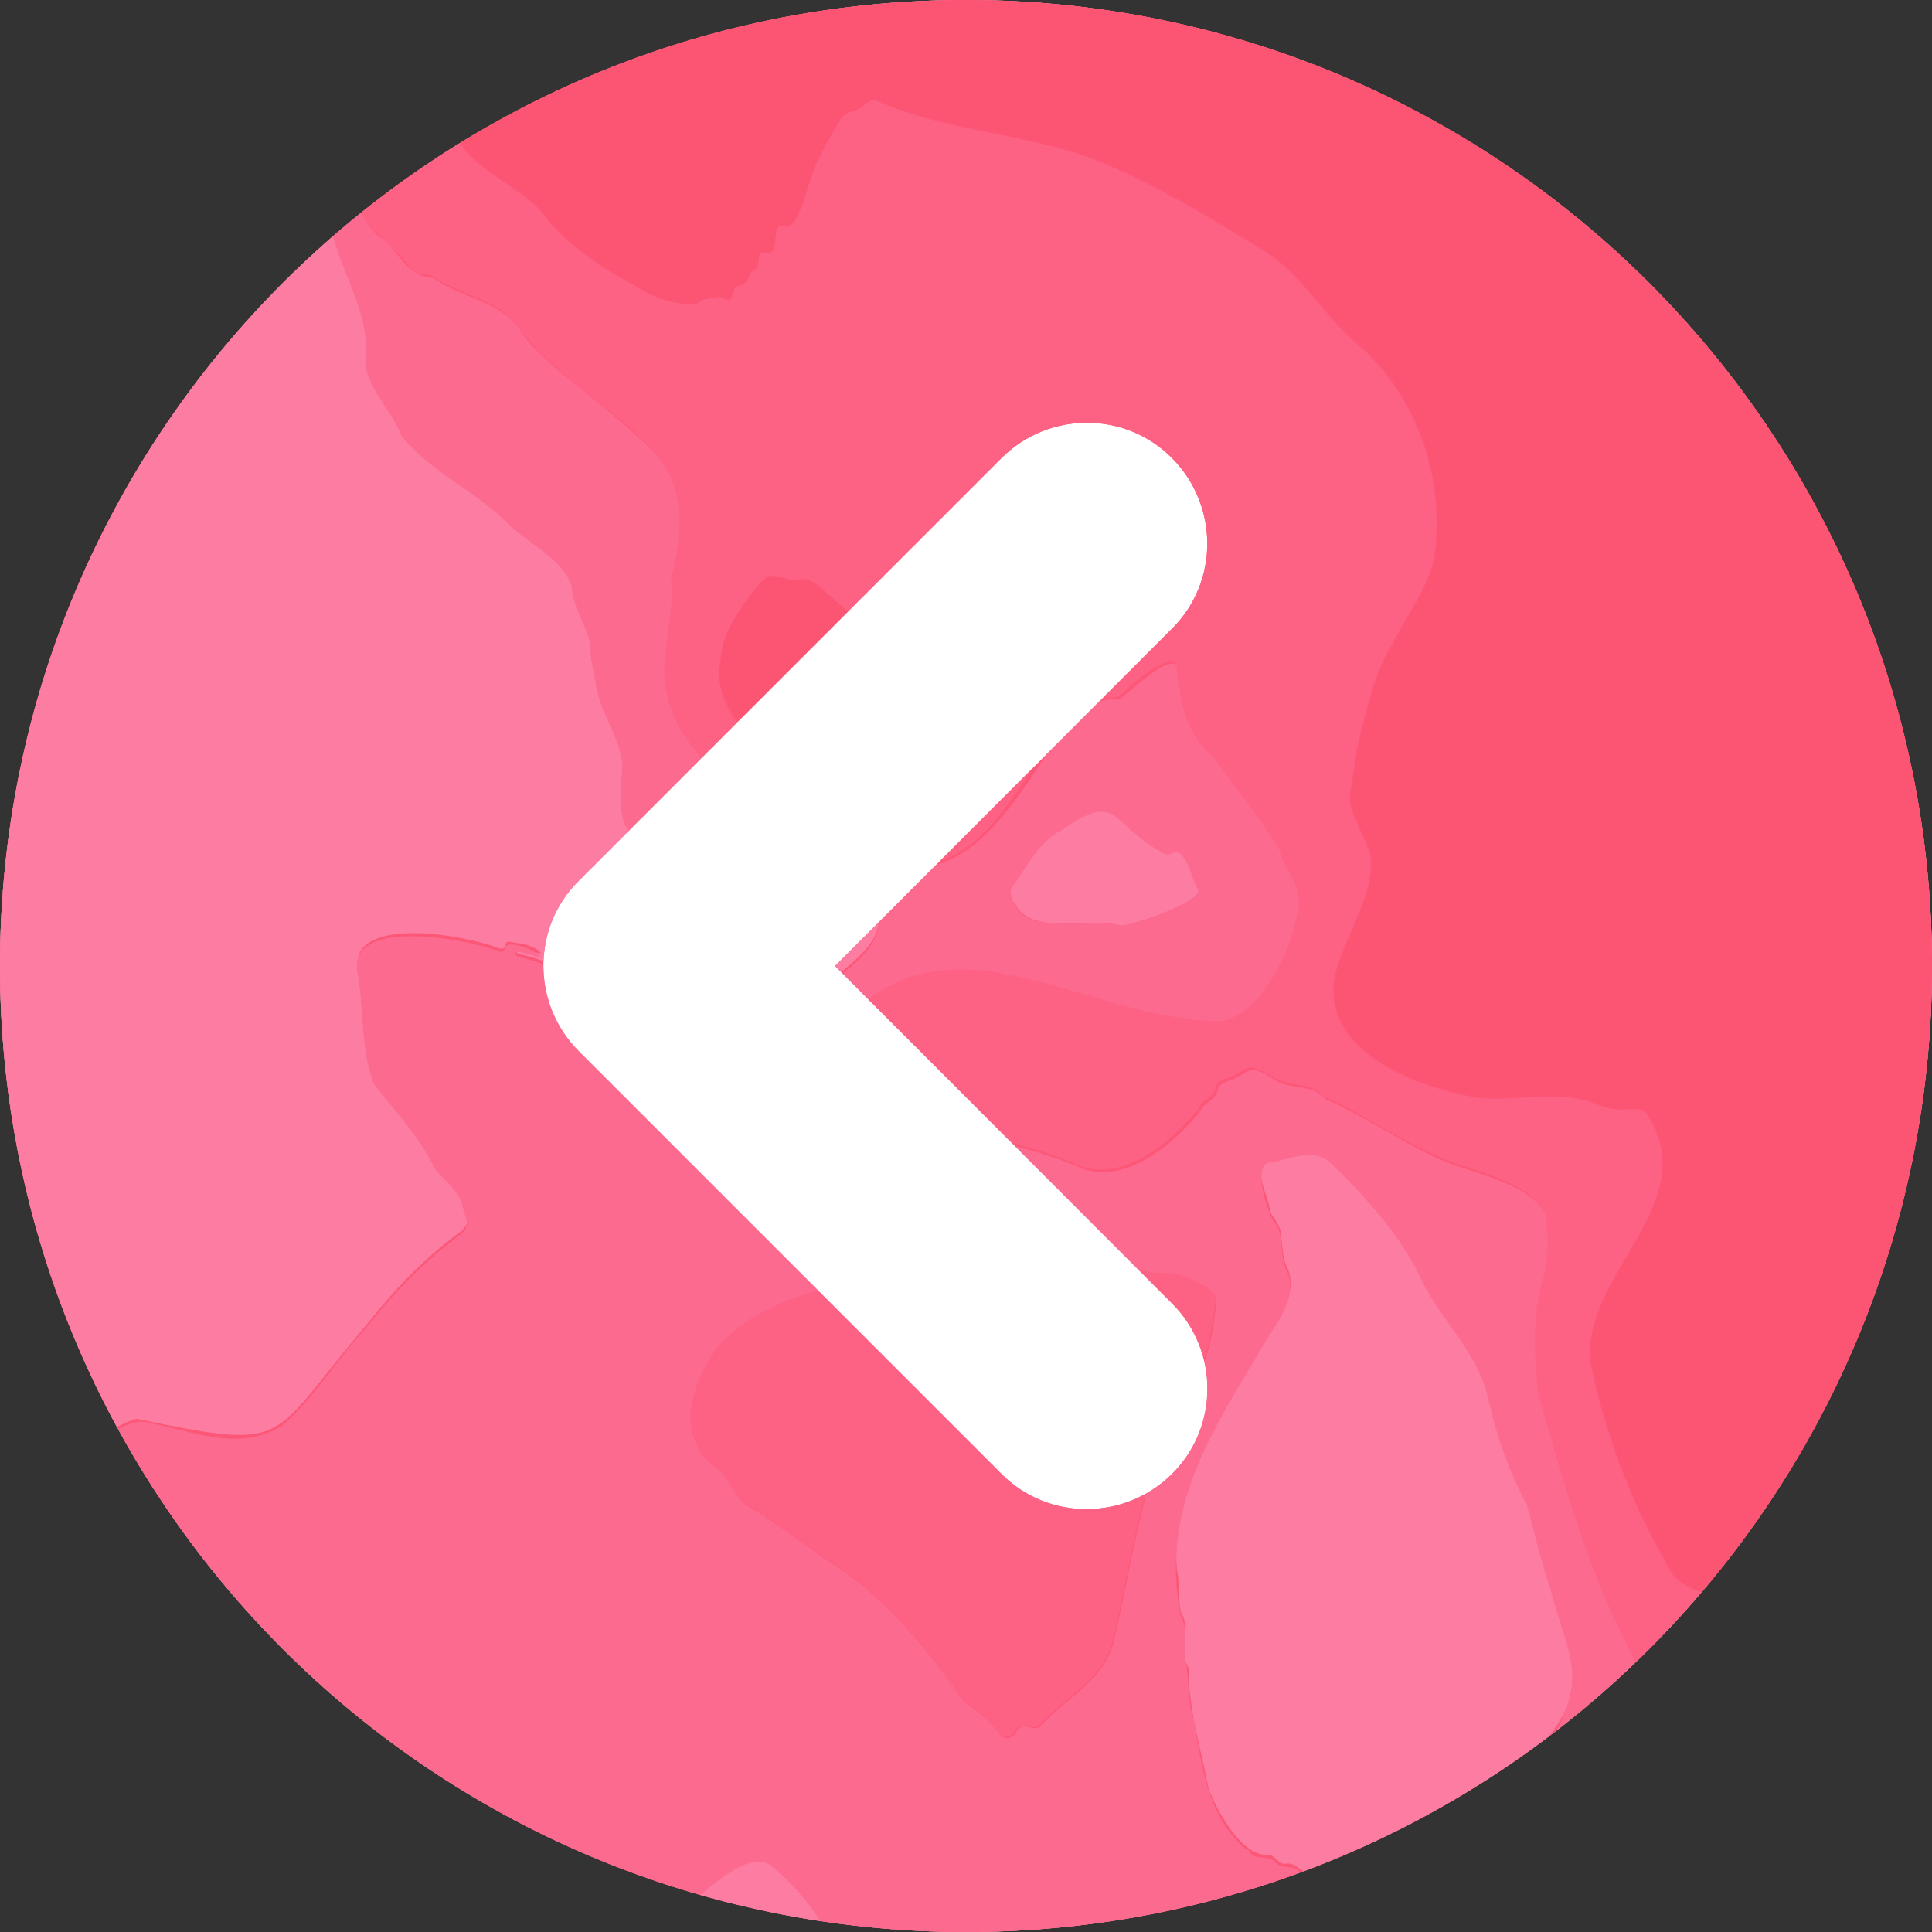
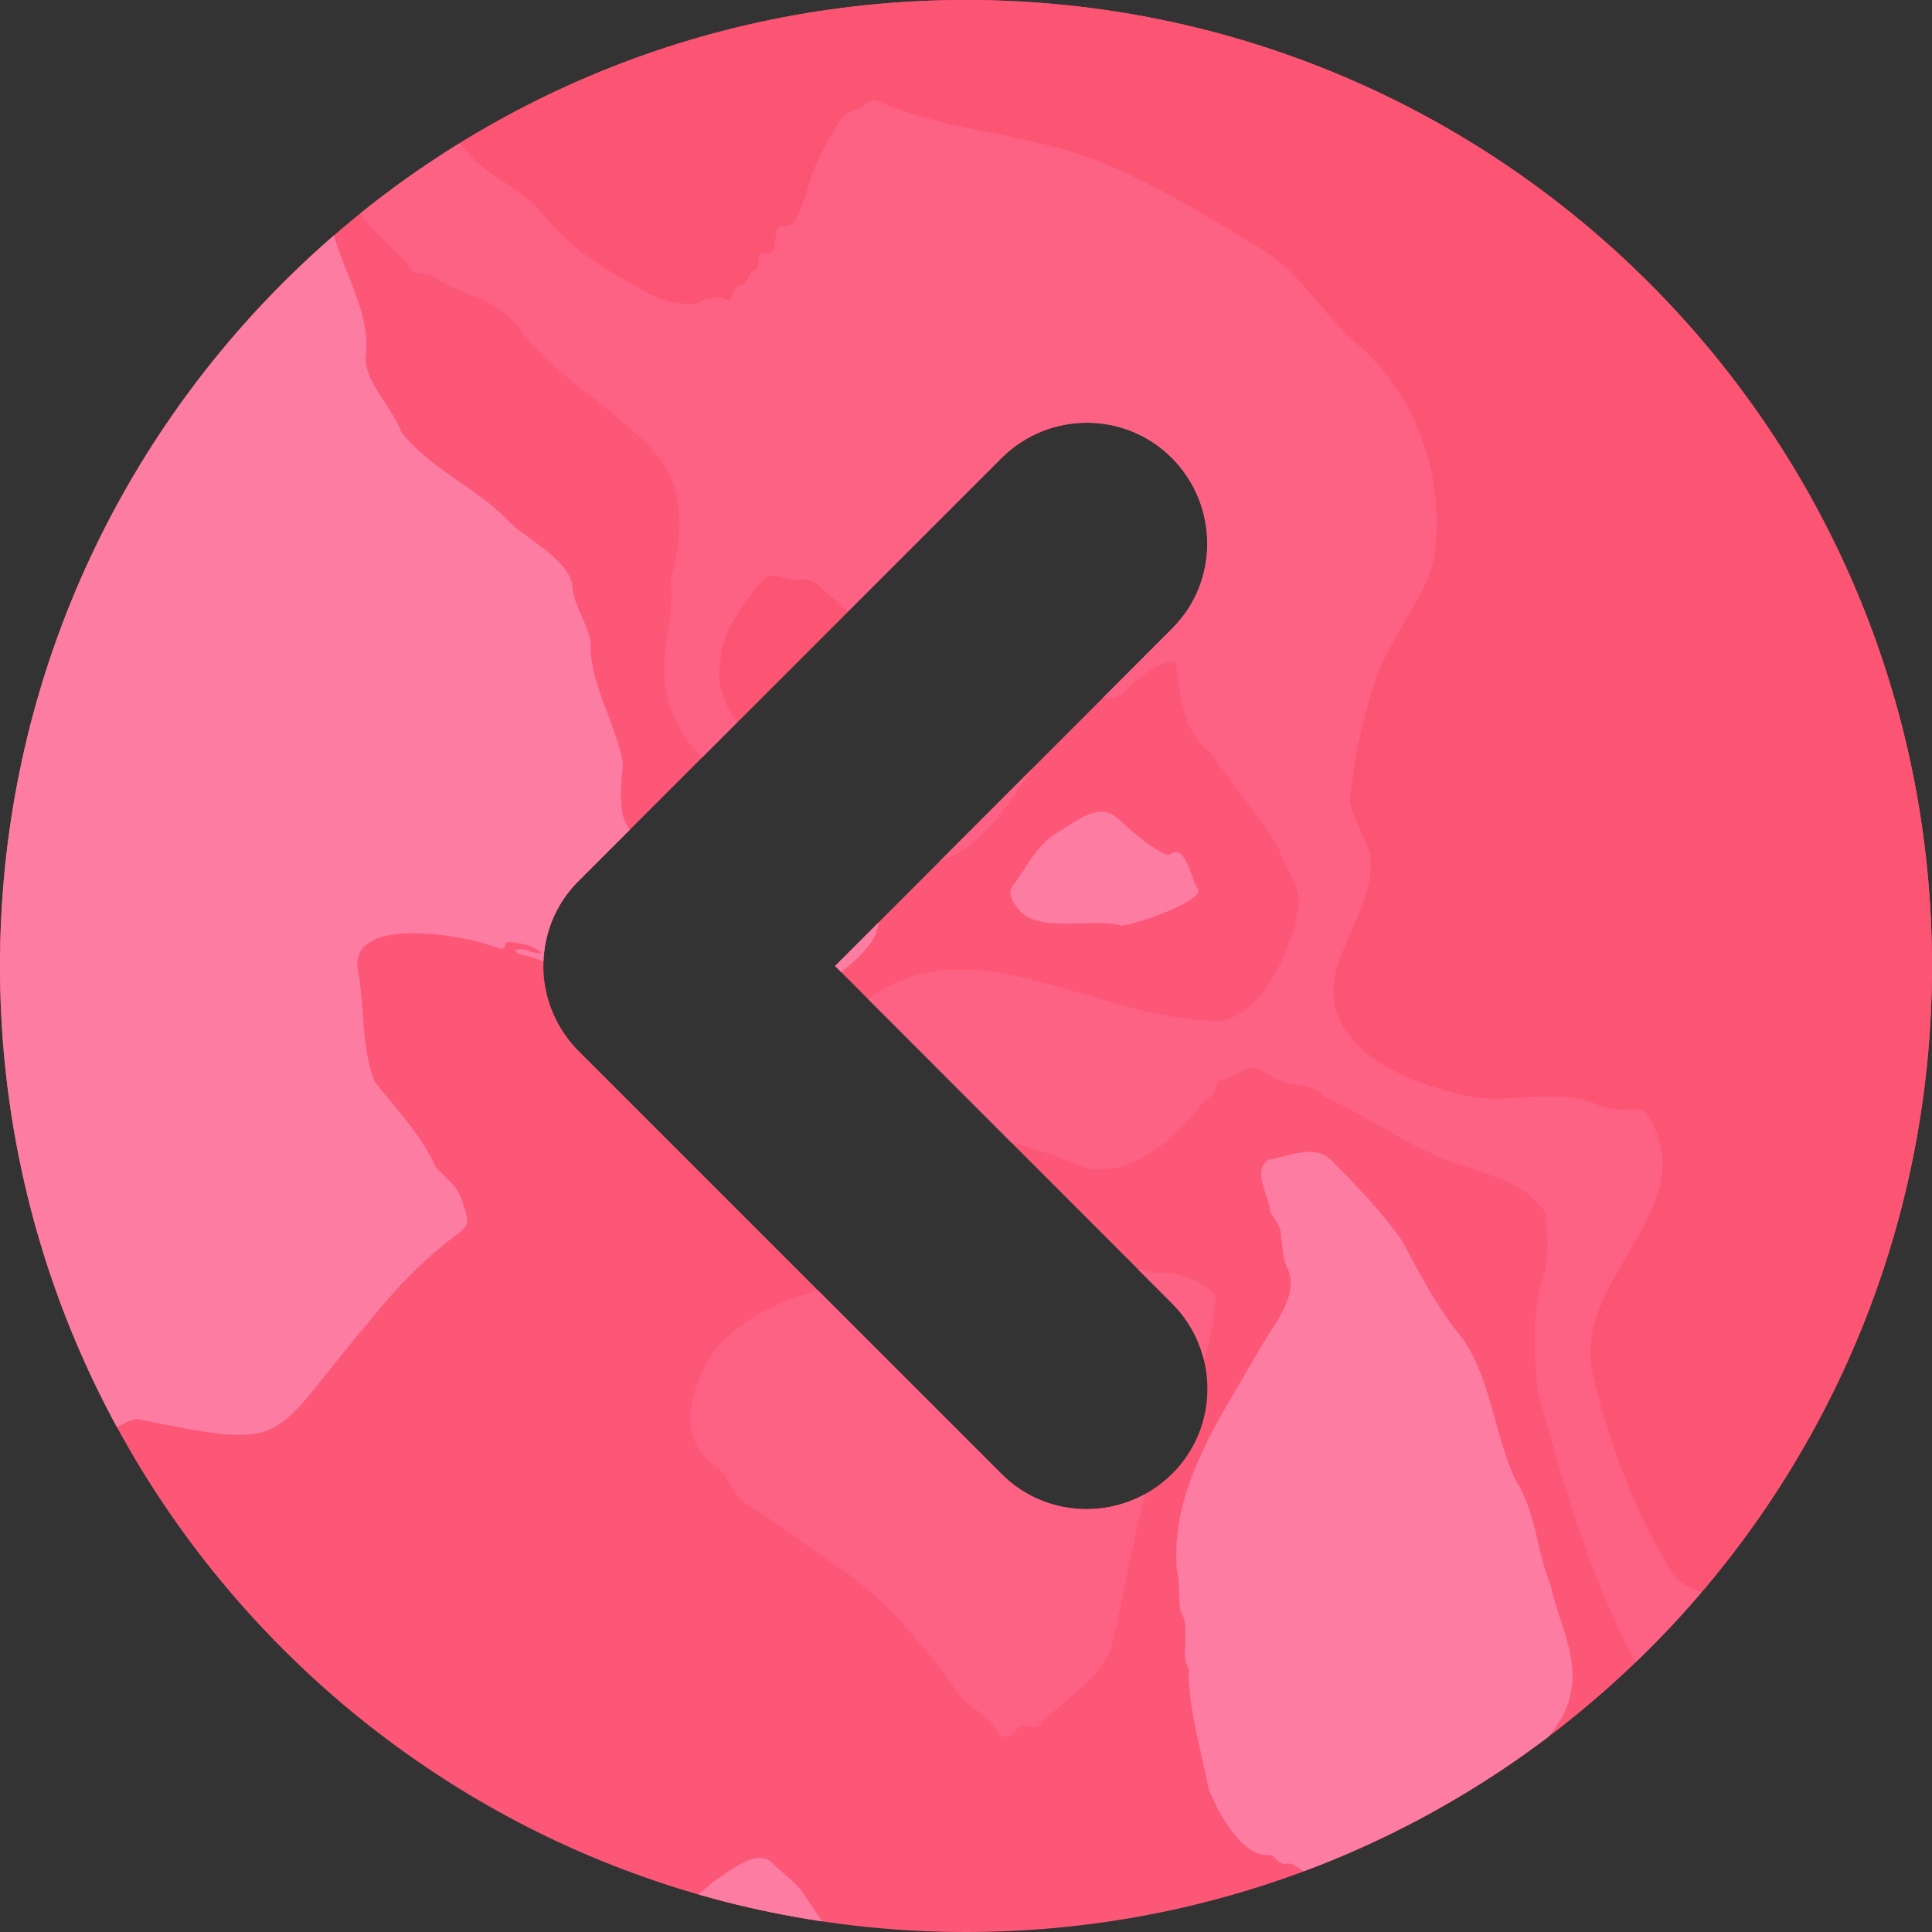
<svg xmlns="http://www.w3.org/2000/svg" xmlns:xlink="http://www.w3.org/1999/xlink" version="1.1" id="レイヤー_1" x="0px" y="0px" viewBox="0 0 512 512" style="enable-background:new 0 0 512 512;" xml:space="preserve">
  <rect x="0" y="0" width="512" height="512" fill="#333333" stroke="none" />
  <style type="text/css">
	.st0{fill:#FFFFFF;}
	.st1{clip-path:url(#SVGID_2_);fill:#FD5778;}
	.st2{clip-path:url(#SVGID_4_);}
	.st3{fill:#FD7CA2;}
	.st4{fill:#FC6A8F;}
	.st5{fill:#FD6284;}
	.st6{fill:#FC5473;}
</style>
  <g>
-     <circle class="st0" cx="256" cy="256" r="256" />
    <g>
      <g>
        <defs>
          <path id="SVGID_1_" d="M256,0C114.6,0,0,114.6,0,256s114.6,256,256,256s256-114.6,256-256S397.4,0,256,0z M310.6,345.4      c12.5,12.5,12.5,32.8,0,45.2s-32.8,12.5-45.2,0l-112-112c-6.2-6.2-9.4-14.4-9.4-22.6s3.1-16.4,9.4-22.6l112-112      c12.5-12.5,32.8-12.5,45.2,0s12.5,32.8,0,45.2L221.3,256L310.6,345.4z" />
        </defs>
        <clipPath id="SVGID_2_">
          <use xlink:href="#SVGID_1_" style="overflow:visible;" />
        </clipPath>
        <path class="st1" d="M0,256c0,141.4,114.6,256,256,256s256-114.6,256-256S397.4,0,256,0S0,114.6,0,256z" />
      </g>
      <g>
        <defs>
          <path id="SVGID_3_" d="M256,0C114.6,0,0,114.6,0,256s114.6,256,256,256s256-114.6,256-256S397.4,0,256,0z M310.6,345.4      c12.5,12.5,12.5,32.8,0,45.2s-32.8,12.5-45.2,0l-112-112c-6.2-6.2-9.4-14.4-9.4-22.6s3.1-16.4,9.4-22.6l112-112      c12.5-12.5,32.8-12.5,45.2,0s12.5,32.8,0,45.2L221.3,256L310.6,345.4z" />
        </defs>
        <clipPath id="SVGID_4_">
          <use xlink:href="#SVGID_3_" style="overflow:visible;" />
        </clipPath>
        <g class="st2">
          <path class="st3" d="M565,168.9c0.4,26.9,25.7,45.5,30.3,71.4c1.4,9.7-1.4,19-3,28.4c-1.5,11.9,1.1,23.6,1.4,35.4      c0.5,18.8-11.4,33.6-23.8,46.3c-11.7,13.7-23.1,28.3-29.5,45.4c-3.3,11.3-4.7,23.1-10.4,33.6c-25.8,42-46.1,18.3-68.1,34.9      c-10.2,8.4-6.5,23.5-12.4,33.8c-6.4,13.1-21.1,25.8-36.6,22c-16.1-3.8-21.8-32.1-40.9-14.6c-14.1,13.2-27.9,26.9-40.3,41.6      c-4.9,5.6-9.5,12.9-17.3,14.3c-19.2,3.6-20.3-30.2-56.5,7.6c-27.4,19.7-33.3-29.5-51.6-39.8c-30.4-16.9-46.3,39.7-67.5,11.6      c-27.5-25.7-48.8-57-76-83.1c-21.7-18.3-49-33.2-57.1-62.7c-4.2-9.3-2.4-19.7-5.2-29.2c-4.3-14.8-11.4-28.9-21.2-40.9      C-28,315-40.8,306.6-41,293.2c-0.5-14,9.4-25.3,13.2-38.2c7.6-19.9-9.6-23.2-4.3-37.1c5.9-12.9,18.5-20.6,24.8-33.1      c0.6-1.7,3.7-2.2,2.1-4.3c-6.4-10.2-19.3-15.6-7.8-28.5c5.1-6.1,11.6-10.9,17.7-15.9c1.6-1,3-2.3,3.5-4.3      c7.4-8.5,17.4-15.4,25.7-23.3c14.6-13.9,35.4-25.6,39-46.9c3.4-17.7,11.7-33.6,20-49.4c4.8-9.5,6.5-20.6,13.5-28.8      c12.4-13.1,24.5,3.6,37-4c7.9-4.2,9.8-13.2,13-20.7c18-33.7,32.9-34,65.8-18.7c20.6,9.9,43.9,14.9,66.6,11.8      c20.1-0.1,38.7,10.1,53.7,22.9C362.1-12,381.8,1,401.5,14c21.1,8.3,37.5,24.5,55.7,37.7c16.8,14,34.2,27.1,50.3,42      C527.2,116.1,566.3,135.9,565,168.9z M541,130.6L541,130.6c-0.1-1.2-0.8-1.8-1.9-1.9l0,0c-0.4-1.5-1.4-2.5-2.9-2.9      c-1.1-1.6-3.4-2.1-4.4-3.9c-1-2.2-2.6-3.8-4.8-4.8c-0.7-1.4-2.2-2-3.4-2.9c-27.1-30.3-63.1-51.7-95.1-76.6      c-12.5-12-28.9-17.7-42.8-27.8C374.2-0.6,360.5-8,347.5-16.3c-11.4-6.4-20.2-16.8-32.5-21.6c-12.3-6.4-25.3-0.1-38,0.4      c-17.3-0.4-33.8-7.2-49.8-12.9c-12.2-6-24.7-14.4-38.2-16.3c-13.8,1.1-22,16.3-27.7,27.4c-3.8,16-11.9,39.6-32.4,27      c-7.7-5.2-18.8-2-20.7,7.5c-4.2,14-8.5,28.1-17.1,40.1c-2.8,6-4.6,13.2-4,19.8c1.1,13.7,11.6,25.9,9.8,39.6      c-0.3,6.5,7.1,13.3,9.4,19.7c7.3,9.5,19.4,14.6,27.9,23.1c5.2,5.6,15.1,9.6,17.4,17c0.1,5.4,3.8,10.1,4.9,15.3      c-0.4,11.7,6.8,21.7,8.6,32.6c-0.6,7-2.6,19.4,7.4,20c2.8,0.3,5,2.4,8.1,2c1.8,0.4,3.7,2,5.5,2.1c9.3,2.4,18.3,6.1,27.4,9.3      c6.3,2.7,14.2,1.6,19.3,6.8c1,8.4-9.4,13.7-14.5,19.3c-9.8,9-33,16.4-44.8,8.9c-6-2-11.1-5.7-16.6-8.7c-1.1-0.6-2.4-1.1-2.9-2.4      s-1.5-1.8-2.7-2.1c-4.2-1.4-8.2-3.6-12.6-4.5c-0.8-0.2-1.8-0.2-2.2-1.4c2.5-0.8,4.5,1.2,7,0.9c-2.5-2.4-5.5-2.5-8.4-3      c-0.6-0.1-1.1,0.1-1.2,0.8c-0.2,1.3-1.1,1.1-2,0.8c-8.8-3.5-40.6-9.1-36.9,6.7c1.6,9.3,0.8,19.8,4.2,28.6      c5.8,7.4,12.4,14.2,16.3,22.8c2.9,3.1,6.5,5.7,7.3,10.1c1.3,4.2,2.1,5-2.2,8.1c-8.9,6.7-16.5,14.8-23.4,23.5      c-26.5,31.1-19.3,33.6-61,25c-8.3,2.2-14.1,9.6-16.3,17.6c-5,15.2,10.9,29.6,22.9,36.6c12.6,8.9,28.3,13,41.4,20.2      c3.8,5.5,7.3,11.5,10.6,17.3c12.6,22.1,26.6,45.6,49.8,57.7c2.7,1.6,3.6,1.6,6.1-0.5c11.8-10.2,26.8-15.3,38.1-26.1      c4-2.3,12.1-9.8,16.2-4.7c3,2.8,6.5,5.1,8.6,8.8c4.6,6.8,9.5,13.5,12.7,21c4.6,8.7,12.4,43.7,25,39.2c9.9-7,17.2-17.3,26.5-25.1      c26.8-21.4,26.8,12.9,38.2,11c7.7-3.6,11.5-12.9,17.8-18.4c8.2-8.7,14.1-19.1,20.6-29c0.6-0.8,0.9-2,0.2-2.9      c-1.2-1.6-3.3,0.9-4.5-0.8c-0.5-0.5-1-1.2-1.8-1.1c-3,0.3-4.5-3.4-7.6-2.9c-2.1,0.3-2.8-2.6-4.8-2.3c-7,0.2-13.3-11.6-15.6-17.5      c-1.9-9.9-4.9-19.7-5.3-29.8c0.1-1,0.2-2.1-0.4-3c-1.1-2.4-0.3-5.1-0.5-7.6c0-2.2,0.2-4.5-1.2-6.5c-0.7-3.6-0.1-7.5-1-11.1      c-1.8-21.8,11.4-40.1,21.6-58c3.4-6.4,10.9-14.2,7.8-21.8c-1.5-2.6-1.3-5.6-1.8-8.5c0.1-2.6-1.6-4.5-2.9-6.6      c-0.2-4.2-4.9-10.9-0.5-13.8c5.2-0.9,11.9-4.2,16.4-0.2c6.9,6.9,13.5,13.7,19.1,21.7c4.9,9.2,9.6,18.2,16.3,26.2      c7.4,11.3,8.1,25,13.7,37.1c5.5,8.3,5.6,19,9.4,28.2c2,9.3,7.3,18.5,5.3,28.1c-2.2,13-17.5,19.6-15.9,27      c-1.2,8.1,3.1,16.3,6.4,23.6c2.4,7.5,11,12.5,18.5,9.3c23.3-8.3,10.4-38,22.7-53.9c3.8-5.9,9.8-9.9,16.9-11      c4.9-0.6,9.1,2.4,13.8,2.9c11,2.6,26.4,4.6,34.1-5.1c20.4-11,13.4-37.9,23.6-55.3c9.5-15.3,21.8-28.3,34.2-41.4      c7.9-8.9,17.3-17.7,19.4-30c2.2-13.2-4.3-26-4-39.4c-0.7-13.9,6.5-27.3,3.4-41.1c-4.3-19.6-20.8-33.6-28-52.2      c-2.3-6.2-5.1-12.9-4.5-19.6c0.7-6.8,0-15.7-4.9-20.5c0.1-0.7,0-1.4-0.9-1.5c0.1-0.7,0-1.4-0.9-1.5c-0.3-2.7-3.4-4.3-5.3-6.3      c-0.1-1.1-0.8-1.8-1.9-1.9c-0.2-0.2-0.3-0.3-0.5-0.5C542,131,541.6,130.6,541,130.6z" />
-           <path class="st4" d="M512.7,442.1c-6.4,8.5-20.3,8.1-29.9,6c-8.2-0.9-17-7.2-24.6-1.4c-27.4,10.2-5.8,52.4-33,62.5      c-16.5,6.5-25.6-20.6-24.9-32.9c-0.8-8.2,12.2-13.4,14.1-22.3c5.8-10.6-1.1-22.1-3.5-32.8c-2.5-7.4-4.3-15-6.3-22.5      c-4.5-8.3-7.8-17.6-10-27.1c-2.3-12.2-11.8-20.7-17.3-31.2c-5.7-12.7-15-22.8-24.9-32.4c-4.5-4.1-11.2-0.5-16.4,0.2      c-3.9,1.5-0.1,12.4,1.3,15.2c3.6,3.7,1.3,9.5,3.9,13.7c3.2,7.5-4.5,15.3-7.8,21.8c-13.5,22.3-25.7,41.9-20.6,69.1      c2.1,3.5,0.9,7.5,1.2,11.3c1.3,5.6,0.5,11.3,2.5,16.9c1.9,12,3.7,25.3,13.5,33.7c0.4,0.2,0.8,0.3,1,0.6c1.5,2.8,5,1,6.9,2.9      c1.6,2.1,4.6,0.7,6.4,2.6c1.2,0.8,2.2,1.8,3.9,1.6c0.8-0.1,1.3,0.6,1.8,1.1c1.2,1.7,3.3-0.8,4.5,0.8c0.7,1,0.4,2.1-0.2,2.9      c-4.4,6.5-8.3,13.5-13,19.8c-4.7,6.7-10.9,12.2-15.9,18.7c-2.8,3.2-5.2,7.6-9.5,8.9c-11.4,1.5-11.6-30.8-36.3-12.4      c-10.3,7.8-17.8,19.1-28.4,26.5c-12.4,5-20.5-30.9-25-39.2c-5.4-10.9-11.8-22.1-21.3-29.8c-7.4-6.8-21.8,11.2-28.8,14.5      c-8.8,4.9-17.8,9.7-25.5,16.3c-5.1,4.7-11-3.6-15.9-5.4c-23.2-17.8-35-45.2-50.6-69.1c-17-8.6-36.4-14.7-51.6-27.3      c-8-6.8-16.5-18.8-12.7-29.5c2.3-8.1,8.7-16.7,17.7-17.7c12.5,2,25.4,8.6,37.3,1.1c8.6-7.5,14.5-17.7,22.3-26      c6.8-8.7,14.6-16.8,23.4-23.5c4.3-3.1,3.5-3.9,2.2-8.1c-0.8-4.3-4.4-7-7.3-10.1c-4-8.7-10.6-15.4-16.3-22.8      c-3.5-8.8-2.6-19.2-4.2-28.6c-4.1-16.1,28.8-9.9,36.9-6.7c0.9,0.3,1.8,0.6,2-0.8c0.6-2.5,8.2,0.8,9.6,2.2      c-2.5,0.3-4.6-1.7-7-0.9c0.4,1.2,1.4,1.2,2.2,1.4c4.4,0.9,8.4,3.1,12.6,4.5c2.7,0.6,3,3.8,5.6,4.5c5.5,3.2,10.7,6.5,16.6,8.7      c11.3,7.6,35.6-0.1,44.8-8.9c5.1-5.7,15.5-10.8,14.5-19.3c-5.1-5.3-13-4-19.3-6.8c-4.9-1.6-9.3-4.3-14.4-4.7      c-4.4-1.5-8.2-4.3-13-4.6c-1.9-0.1-3.7-1.7-5.5-2.1c-2.9,0.3-5.3-1.7-8.1-2c-10-0.7-7.9-13-7.4-20c-0.5-7.9-6.3-14.5-7.2-22.5      c-0.7-3.3-1.3-6.7-1.4-10.1c-1.1-5.2-4.8-9.9-4.9-15.3c-2.5-7.5-12-11.4-17.4-17c-8.5-8.5-20.7-13.6-27.9-23.1      c-2.3-6.4-9.6-13.1-9.4-19.7c1.8-13.7-8.7-25.9-9.8-39.6c-0.6-6.7,1.3-13.8,4-19.8C99.9,24.2,103.8,10,108.1-4      c2-9.6,12.9-12.6,20.7-7.5c20.6,12.5,28.5-11.1,32.4-27c5.5-11,14.3-26.5,27.7-27.4c13.7,1.9,25.9,10.4,38.2,16.3      c16.1,5.8,32.4,12.4,49.8,12.9c12.7-0.5,25.7-6.8,38-0.4c12.2,4.8,21.2,15.2,32.5,21.6c13,8.3,26.8,15.6,38.2,26.1      c13.9,10,30.3,15.8,42.8,27.8c31.9,24.9,68.1,46.3,95.1,76.6c-10.8-8.3-20.5-19-31.3-27.7c-22.5-17.2-46.8-31.9-68.3-50.5      c-11.4-10.1-26.2-14.9-38.3-23.8c-15.9-14.2-34.9-23.7-52.3-35.9c-5.8-4.1-10.9-9.2-17.5-11.9c-8.8-4.9-18.5-2.9-27.7-0.2      c-8,2-16.3,1.2-24.5,0.3c-16.2-4-32.2-9.9-46.8-17.6c-10.9-4.2-22-15-34.2-10.7c-8.5,3.5-18.1,20.7-20.6,29.6      c-3.2,10.3-6.6,29.9-20.6,29.1c-7.5,0-18-7-24.2-4.4c-2.1,1.5-3.9,3.2-4.6,5.9c-4,14-7,29.1-15.8,41c-4.4,8-3.4,19.3,4.4,25      c4,2.9,6.5,9.1,11.4,10.1c1.2-0.1,2.1,0.3,3.1,0.9c7.1,4.9,17,5.7,22.1,13.1c2.4,4.2,6.3,7.2,9.7,10.5      c8.5,7,17.6,13.8,25.5,21.7c9.3,9.4,8.7,22.8,5.3,34.6c0.8,8.4-1.5,16.6-1.9,24.9c0.2,9.9,6,18.1,12.3,25.3      c7.1,5.9,15.6,10.1,22.4,16.1c36.2,19.4,47.6,8.9,67.6-22.6c4.6-6,9.5-13.5,17.9-12.4c2.1-1.4,15-14,15.7-7.9      c1,8.5,1.9,17,9,22.7c6.1,8.5,12.9,16.7,18.2,25.6c1.4,5.7,7.1,10.8,4.7,17c-1.2,9.6-10.3,28.4-21.4,28.5      c-19-1.3-37.1-7.6-55.4-12.7c-17.9-4.8-36.3,2.9-47.5,17.2c-2.8,2.7-4.7,5.9-5.8,9.7c-1.7,4.7,8.1,4.9,10.9,6.9      c19.8,7.1,43.2,9,62.1,17.4c11.6,3.9,24.1-6.8,31-15.3c0.8-2.3,4.1-2.9,4.5-5.4c0.3-1.6,1.3-2,2.5-2.5c6.3-1.9,5.3-5.5,12.6-0.5      c4.1,2.9,10.1,0.9,13.8,5.3c9.7,4.1,18.5,10.5,28.2,14.9c9.8,5.1,24.3,5.9,30.4,15.9c0.5,5.5,0.9,11-0.4,16.4      c-3.3,9.9-2.6,20.6-1.7,30.8c6.5,23.8,13.5,48.1,25.1,70.1c1.8,3.1,1.9,3.1,5.2,1.7c8.4-4,18.7-13.5,27.8-5.8      c12.4,9.7,31.4,18.3,45.8,7.9C511.8,442.4,512.2,442.1,512.7,442.1z M247.7,336.9c-19.6,2.9-44,4.8-57.7,20.7      c-6,8.8-11,22-1.5,30.3c4.8,2.4,5.3,8.5,9.8,11.2c7.9,4.7,15,10.4,22.6,15.5c14.2,9.2,24.8,22.5,34.4,36.1      c3.3,2.6,6.8,4.9,9.3,8.5c1.4,2.1,3.7,1.8,4.9-0.5c1.3-2.9,4.7,0.7,6.4-1.4c6.4-7.2,16.5-12,19.1-21.7c5.6-23,7.7-47.8,20.8-68      c4.4-6.7,5.8-14.8,6.5-22.6c0.9-3.8-10.2-7.5-13.1-7.4c-5.7,0.5-11.2-3-17.1-2.2c-2.8,0.4-5.7,0.2-8.5,0      C271.7,336,259.5,338.2,247.7,336.9z M297.2,245.3c3.2,0,21-6.1,20.3-9.4c-1.9-2.3-3.1-11.4-6.9-9.8c-0.7,0.4-1.4,0.7-2.2,0.2      c-14.8-7.7-11.6-16.9-27.1-6.2c-6.3,2.9-9.1,9.6-13.1,14.9c-1.2,1.9-0.2,3.7,1,5.2C273.3,247.8,289.4,243.2,297.2,245.3z       M433.6,490.9c-0.5-5.1-3.2-18.3-9.9-16.8c-8.5,2.7-15.1,5.7-14,16c1.4,5.2,2.9,13.1,9,14.3C426.7,505,432.9,498.5,433.6,490.9z      " />
          <path class="st5" d="M512.7,442.1c-14.9,10.6-34.1,2.9-47.1-7.4c-9.2-7.7-19.4,1.8-27.8,5.8c-3.3,1.4-3.4,1.3-5.2-1.7      c-11.6-22-18.5-46.3-25.1-70.1c-0.9-10.2-1.6-20.9,1.7-30.8c1.3-5.4,1-10.9,0.4-16.4c-6.1-9.9-20.6-10.9-30.4-15.9      c-9.7-4.3-18.6-10.8-28.2-14.9c-3.7-4.2-9.5-2.5-13.8-5.3c-7.8-4.9-6-1.4-12.6,0.5c-1.3,0.4-2.2,0.9-2.5,2.5      c-0.3,2.5-3.7,3-4.5,5.4c-6.8,8.6-19.5,19.2-31,15.3c-19.3-8.5-41.9-10.3-62.1-17.4c-13.1-4.3-14.5-4.8-5.1-16.6      c30.2-37.5,65.2-5.5,102.9-4.5c11,0.2,20.3-19.2,21.4-28.5c2.3-6.3-3.2-11.2-4.7-17c-5.3-8.9-12.2-17.1-18.2-25.6      c-7.2-5.6-7.9-14.2-9-22.7c-0.2-5.3-11.7,4.2-13.3,6c-3.9,4.5-6.8-0.5-11.8,4.6c-16.3,14.1-23.4,46.3-50.4,41.4      c-11.6-0.8-22.7-6.8-31.6-13.8c-11.8-7.1-24.7-16.3-27.8-30.4c-2.8-10.4,2.2-20.6,0.9-31.2c3.3-11.7,4.1-25.2-5.3-34.6      c-10.9-11.6-25.8-19.2-35.2-32.2c-5.1-7.4-15-8.1-22.1-13.1c-2-1.6-5-0.1-6.4-2.5c-2.3-3.2-5.4-5.6-8.1-8.5      c-6.1-4.6-8-11.7-6.4-19c1.3-8.2,8.9-14.1,10.5-22.5c2.7-8.1,5.3-16.2,7.3-24.5c2-7.9,10.6-7.7,16.5-4.2      c23.4,9.4,27.9-7.5,32.9-26.4c2.4-10.1,9.4-18,15.3-26.2c3-3.7,7.9-4.4,12.5-4.6c11.9,3,22.8,10,33.7,15.7      c13.2,4.7,26.2,11,40.1,13.8c8.2,1,16.5,1.7,24.5-0.3c9.2-2.7,18.8-4.7,27.7,0.2c6.6,2.7,11.7,7.8,17.5,11.9      c17.4,12.1,36.4,21.7,52.3,35.9c12.2,8.9,26.9,13.6,38.3,23.8c21.5,18.5,45.8,33.4,68.3,50.5c10.8,8.7,20.5,19.3,31.3,27.7      c3.7,1.7,4.3,6.3,8.2,7.7c1,1.8,3.3,2.2,4.4,3.9c0.4,1.5,1.3,2.5,2.9,2.9c0.1,1.1,0.8,1.8,1.9,1.9c0,0.6,0.3,0.9,1,0.9      c0.2,0.2,0.3,0.3,0.5,0.5c0.7,2.5,4.1,2.7,5.3,5.3c-0.1,1.4,0.5,2.2,1.9,2.4c-0.1,0.7,0,1.4,0.9,1.5c-0.1,0.7,0,1.4,0.9,1.5      c0.3,3,2.9,5.7,3.3,8.7c1.4,6.7-0.9,13.5,0.8,20.1c3.9,24,25.7,40,31.2,63.2c2.2,13.1-4.8,25.6-4.5,38.7      c-0.4,15,8.2,29.4,4.7,44.2c-3.6,12.5-14,21.4-22.1,31c-12.3,13.7-24.6,28-33,44.5c-7,18.9-1.5,33.5-18,48.8      C513.3,441.8,513,442,512.7,442.1z M498.1,442.6c11.5,0.5,21.8-10.6,24.1-21.3c1.6-8.9,0-18.7,3.8-27.3      c12.4-25,35.6-43,52.2-65.1c12.8-13.9,3.1-32,1.5-48.1c-2.9-16.7,7.7-32.7,4.2-49.2c-13.4-30.8-37.3-43.1-33.1-81.4      c-5.9-16.3-22.6-26-34-38.5c-15.8-15-31.9-29.8-51.8-39.2c-22.5-12.9-40.3-32.6-62.5-45.8c-15.2-6.6-27.3-17.6-40.4-27.4      c-13.3-8.8-27.7-15.8-40.4-25.5c-6.3-5.1-14.4-8.5-22.2-4.6c-6.9,2.4-14.2,2.9-21.3,3.7c-21.6,1.4-28.5-3.8-46.7-12.2      c-4.5-2.6-10.2-2.7-14.2-6c-7.4-6.6-16.5-10.9-25-15.7c-9.2-4.9-15.3,6.1-19.2,12.9c-4.2,7.3-7.9,15.1-3.8,23.2      c0.8,4.3,0.4,6.4-3.8,8.6C159.8-12.4,159.9-4,154,0.1c-8.7,11-33.8-13.3-34.7,2.7c-0.3,6.9-8.5,24.4-3.2,29.1      c2.5,1.3,3.8,3.5,5.3,5.6c5.5,7.9,14.7,11.4,21.4,17.9c6.7,9,15.5,15,25.2,20.2c4.8,3.2,11.1,5.6,16.8,4.8      c1.3-1.6,3.3-1,4.9-1.6c0.6-0.2,1.2,0,1.9,0.2c1.6,0.7,1.6,0.7,2.2-0.9c0.5-3.7,3.8-1.2,4.7-5.4c0.2-0.5,0.7-0.9,1.2-1.1      c2-0.9,0-4.9,2.8-4.5c4.8,1.1,0.6-8.5,5.5-7.1c3.7,1.2,6.3-14.6,8.8-17.9c2.4-4,3.8-9.8,7.9-12.2c1.6-0.3,3-1.1,4.2-2.1      c1.8-1.5,2.6-1.6,4.7-0.5c18.7,7.9,40.2,8.1,59.1,16.1c14.7,6.2,28.6,14.7,42.2,23.1c10.3,6.3,16,17.6,25.2,25.1      c15.2,13.2,22.7,34.9,20.1,54.8c-1.2,9.1-7.4,16.3-11.3,24.3c-5.1,8.2-6.9,18.1-9.3,27.4c-2.3,18.4-3.9,10.4,3.4,27.9      c2,10.7-7.5,23-9.5,33.7c-2.6,19.7,22.7,28.7,38.5,31.3c9.9,0.9,20-2.1,29.6,1.1c3,1.3,6.1,2.3,9.5,1.9c2.2-0.1,4.8-0.5,5.8,2.1      c14.9,24.5-21.4,43.6-14.7,68.6c4.2,18.6,11.3,36,20.9,52.4c3.3,4.1,9.4,5.9,14.7,5.9c1.8-0.1,3.4,0.2,4.7,1.3c2,2,5,0.2,6.9,2      C477.8,433.5,486,443.5,498.1,442.6z M241.8,218.4c17,3.1,22.6-29.1,11.7-36.8c-14-4.7-24.6-16.5-35.9-25.6      c-3-3.7-7.7-1.4-11.6-3.1c-1.5-0.7-3.1-0.1-4.2,1.3c-10.5,11.4-17,28.2-3.6,40.2C210.9,204.4,225.1,217.3,241.8,218.4z" />
          <path class="st4" d="M513.6,441.6c16.5-15.3,11-30,18-48.8c8.5-16.6,20.7-30.7,33-44.5c8.1-9.7,18.5-18.4,22.1-31      c3.4-14.8-5-29.3-4.7-44.2c-0.4-13.1,6.7-25.5,4.5-38.7c-5.4-23.1-27.4-39.2-31.2-63.2c-2-10.6,2.1-17.7-4.1-28.3      c4.9,4.8,5.6,13.7,4.9,20.5c-0.6,6.7,2.2,13.4,4.5,19.6c7.3,18.5,23.6,32.6,28,52.2c3.1,13.9-4.1,27.2-3.4,41.1      c-0.3,13.3,6.2,26.2,4,39.4c-2.1,12.3-11.5,21.1-19.4,30c-12.3,13-24.7,26.1-34.2,41.4c-9.8,17.2-3.6,41.1-21.3,54.2      C514.6,441.4,514.2,441.6,513.6,441.6z" />
          <path class="st4" d="M531.9,122c-2.2-1-3.8-2.6-4.8-4.8C529.3,118.2,530.9,119.8,531.9,122z" />
-           <path class="st4" d="M539.1,128.7c-1.5-0.4-2.5-1.3-2.9-2.9C537.7,126.2,538.7,127.2,539.1,128.7z" />
          <path class="st4" d="M549.6,139.7c-1.4-0.2-2-1-1.9-2.4C548.6,137.9,549.5,138.5,549.6,139.7z" />
-           <path class="st4" d="M541,130.6c-1.1-0.1-1.8-0.8-1.9-1.9C540.2,128.8,540.9,129.5,541,130.6z" />
          <path class="st4" d="M544.4,134c-1.2-0.1-1.8-0.8-1.9-1.9C543.6,132.2,544.2,132.8,544.4,134z" />
          <path class="st4" d="M542,131.6c-0.6,0-0.9-0.3-1-0.9C541.6,130.6,542,131,542,131.6z" />
          <path class="st4" d="M550.6,141.2c-0.6,0-0.9-0.3-0.9-1C550.3,140.2,550.6,140.6,550.6,141.2z" />
          <path class="st4" d="M551.6,142.6c-0.6,0-0.9-0.3-0.9-1C551.2,141.7,551.6,142,551.6,142.6z" />
          <path class="st5" d="M247.7,336.9c11.8,1.1,23.9-1.3,35.7-1.8c2.8,0.2,5.7,0.4,8.5,0c5.8-0.9,11.5,2.8,17.1,2.2      c3-0.2,14.1,3.8,13.1,7.4c-0.8,7.9-2.1,15.9-6.5,22.6c-13.1,20.3-15.2,44.9-20.8,68c-2.5,9.8-12.8,14.6-19.1,21.7      c-1.7,2.1-5-1.3-6.4,1.4c-1.2,2.3-3.4,2.6-4.9,0.5c-2.5-3.6-6-5.9-9.3-8.5c-9.6-13.7-20.2-26.8-34.4-36.1      c-7.6-5-14.8-10.9-22.6-15.5c-4.5-2.7-4.9-8.8-9.8-11.2c-9.5-8.2-4.5-21.5,1.5-30.3C203.6,341.7,228.1,339,247.7,336.9z" />
          <path class="st3" d="M297.2,245.3c-8.2-2.3-23.3,2.6-27.9-5.2c-1.2-1.4-2.2-3.5-1-5.2c3.9-5.2,6.8-11.9,13.1-14.9      c15.4-10.8,12.5-1.4,27.1,6.2c0.8,0.5,1.5,0.3,2.2-0.2c3.9-1.5,4.9,7.3,6.9,9.8C318.3,239.1,300.4,245.2,297.2,245.3z" />
          <path class="st5" d="M433.6,490.9c-0.6,7.3-7,14.2-15,13.6c-6.2-1.2-7.6-9.1-9-14.3c-1-10.4,5.4-13.3,14-16      C430.2,472.6,433,485.9,433.6,490.9z" />
          <path class="st6" d="M498.1,442.6c-14.7,1.4-20.4-13.4-31.5-17.3c-3.1,0.3-5.3-3.1-8.5-2.4c-4.8,0.3-9-1.7-13-4      c-11.3-16.1-18-35.2-22.6-54.3c-6.7-25,29.5-44.2,14.7-68.6c-0.8-2.6-3.6-2.1-5.8-2.1c-3.4,0.4-6.5-0.6-9.5-1.9      c-9.5-3.2-19.7-0.3-29.6-1.1c-15.7-2.5-41.1-11.7-38.5-31.3c2.1-11.3,11.3-22.2,9.5-33.7c-7.3-17.4-5.8-9.6-3.4-27.9      c2.5-9.3,4.1-19.2,9.3-27.4c3.9-8,10.1-15.3,11.3-24.3c2.5-19.9-4.9-41.5-20.1-54.8c-9.1-7.6-15-18.7-25.2-25.1      C321.7,58,307.7,49.5,293,43.3c-18.9-8-40.4-8.2-59.1-16.1c-2.1-1.1-2.9-1-4.7,0.5c-1.6,1.9-4.8,1.5-6.1,3.4      c-2.2,3.5-4.3,7.1-6,10.9c-2.5,3.3-5,19-8.8,17.9c-4.9-1.4-0.8,8.2-5.5,7.1c-2.9-0.5-0.8,3.7-2.8,4.5c-2.1,1-1.4,4.2-4.4,4.2      c-2,0.4-0.9,5.3-3.7,3.2c-0.6-0.3-1.3-0.4-1.9-0.2c-1.6,0.6-3.6,0-4.9,1.6c-5.7,0.8-11.9-1.5-16.8-4.8      c-9.7-5.3-18.6-11.2-25.2-20.2c-4.2-4.9-10.5-7-15.1-11.3c-4.6-3.4-6.9-9.1-11.6-12.2c-5.6-4.8,3-21.9,3.2-29.1      c0.7-16,26,8.2,34.7-2.7c6.1-4.1,5.8-12.3,11.5-16.4c4.2-2.2,4.7-4.3,3.8-8.6c-4-8.1-0.5-15.9,3.8-23.2      c3.9-6.8,10-17.7,19.2-12.9c13.8,6.3,24.6,17.4,39.2,21.7c18.4,8.7,25.1,13.4,46.7,12.2c7.2-0.9,14.4-1.3,21.3-3.7      c7.9-3.9,15.7-0.4,22.2,4.6c12.7,9.7,27.2,16.6,40.4,25.5c13.2,9.8,25.1,20.9,40.4,27.4c22.3,13.1,40,33,62.5,45.8      c19.9,9.4,36,24.2,51.8,39.2c11.3,12.5,28.2,22.2,34,38.5c-4.1,38.7,19.6,50.3,33.1,81.4c3.4,16.5-7,32.5-4.2,49.2      c1.6,16.1,11.3,34.2-1.5,48.1c-14.3,18.3-31.6,34.1-45,53.1c-10.5,10.6-9.6,25.8-11,39.3C520.3,432.1,509.5,443,498.1,442.6z" />
          <path class="st6" d="M241.8,218.4c-14.3,0.1-55.5-25.4-50.8-42.3c-0.3-8.6,5.9-15.4,10.9-22c2.7-3.5,6.4,0.4,9.8-0.6      c2.5-0.2,4.3,0.8,6,2.4c8.5,7.6,17.3,14.8,26.6,21.4c3.2,3.3,11,2.8,12.1,7C262.3,196.2,258.7,219.9,241.8,218.4z" />
        </g>
      </g>
    </g>
  </g>
</svg>